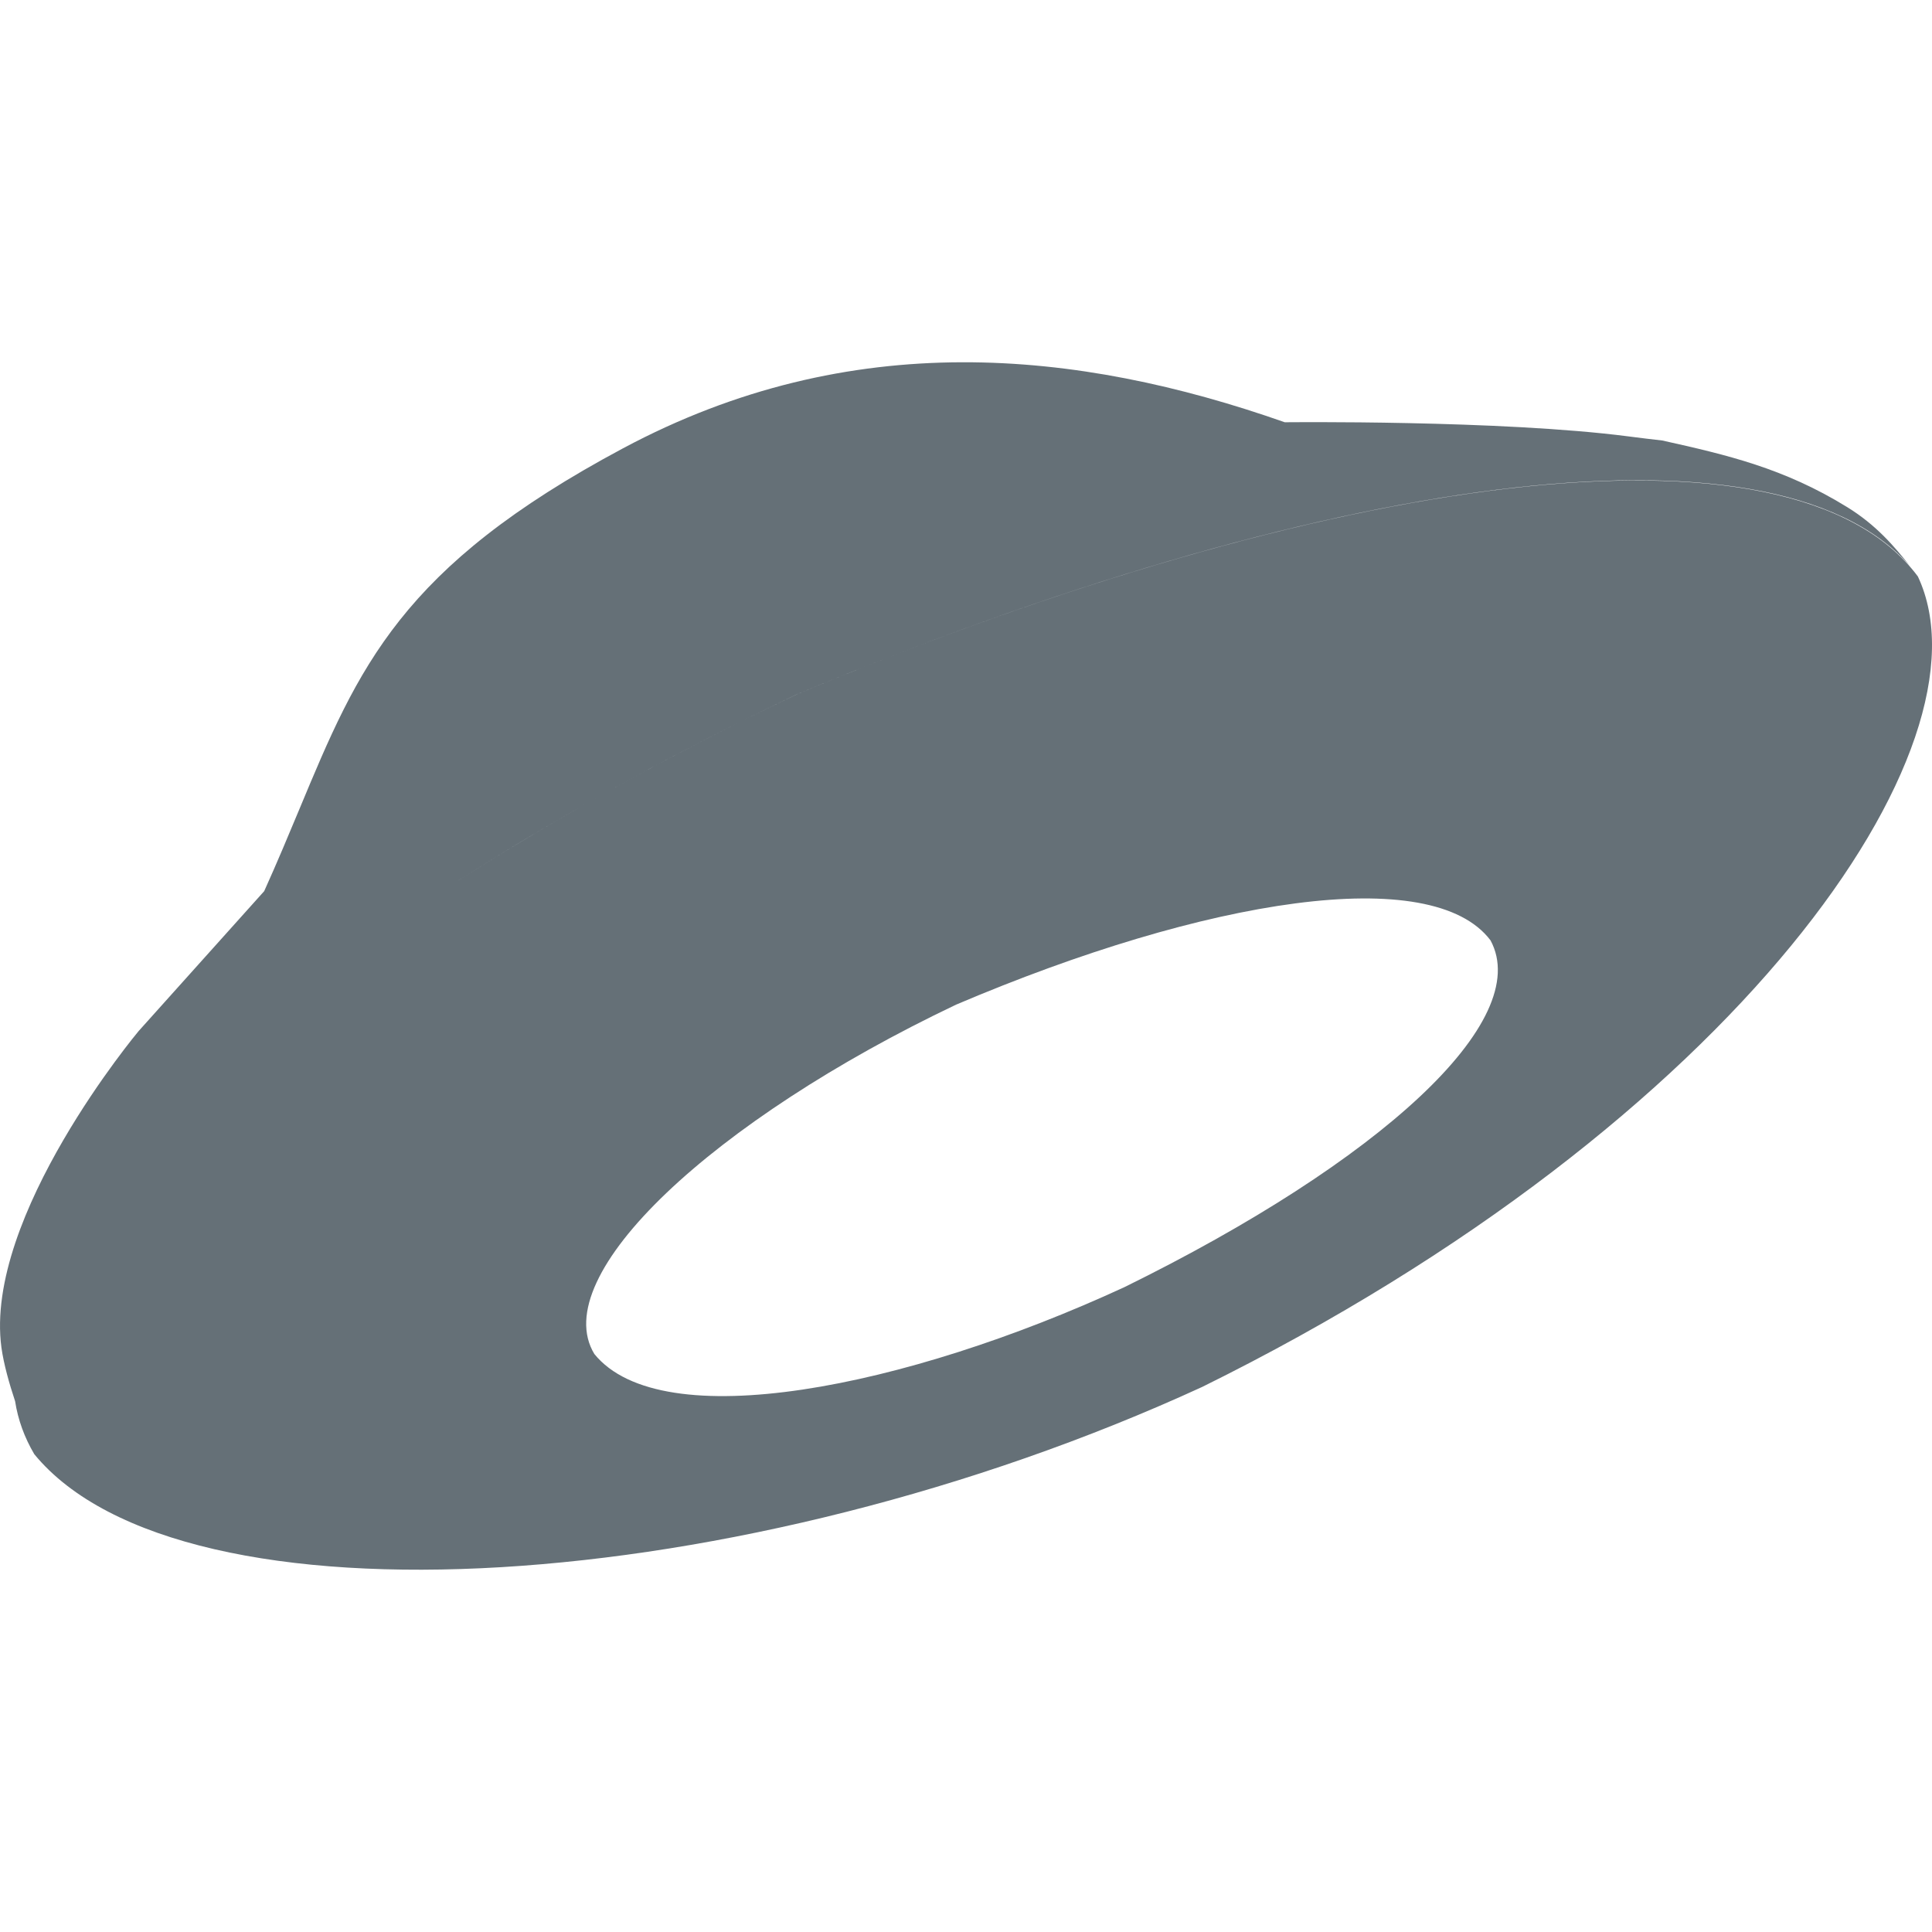
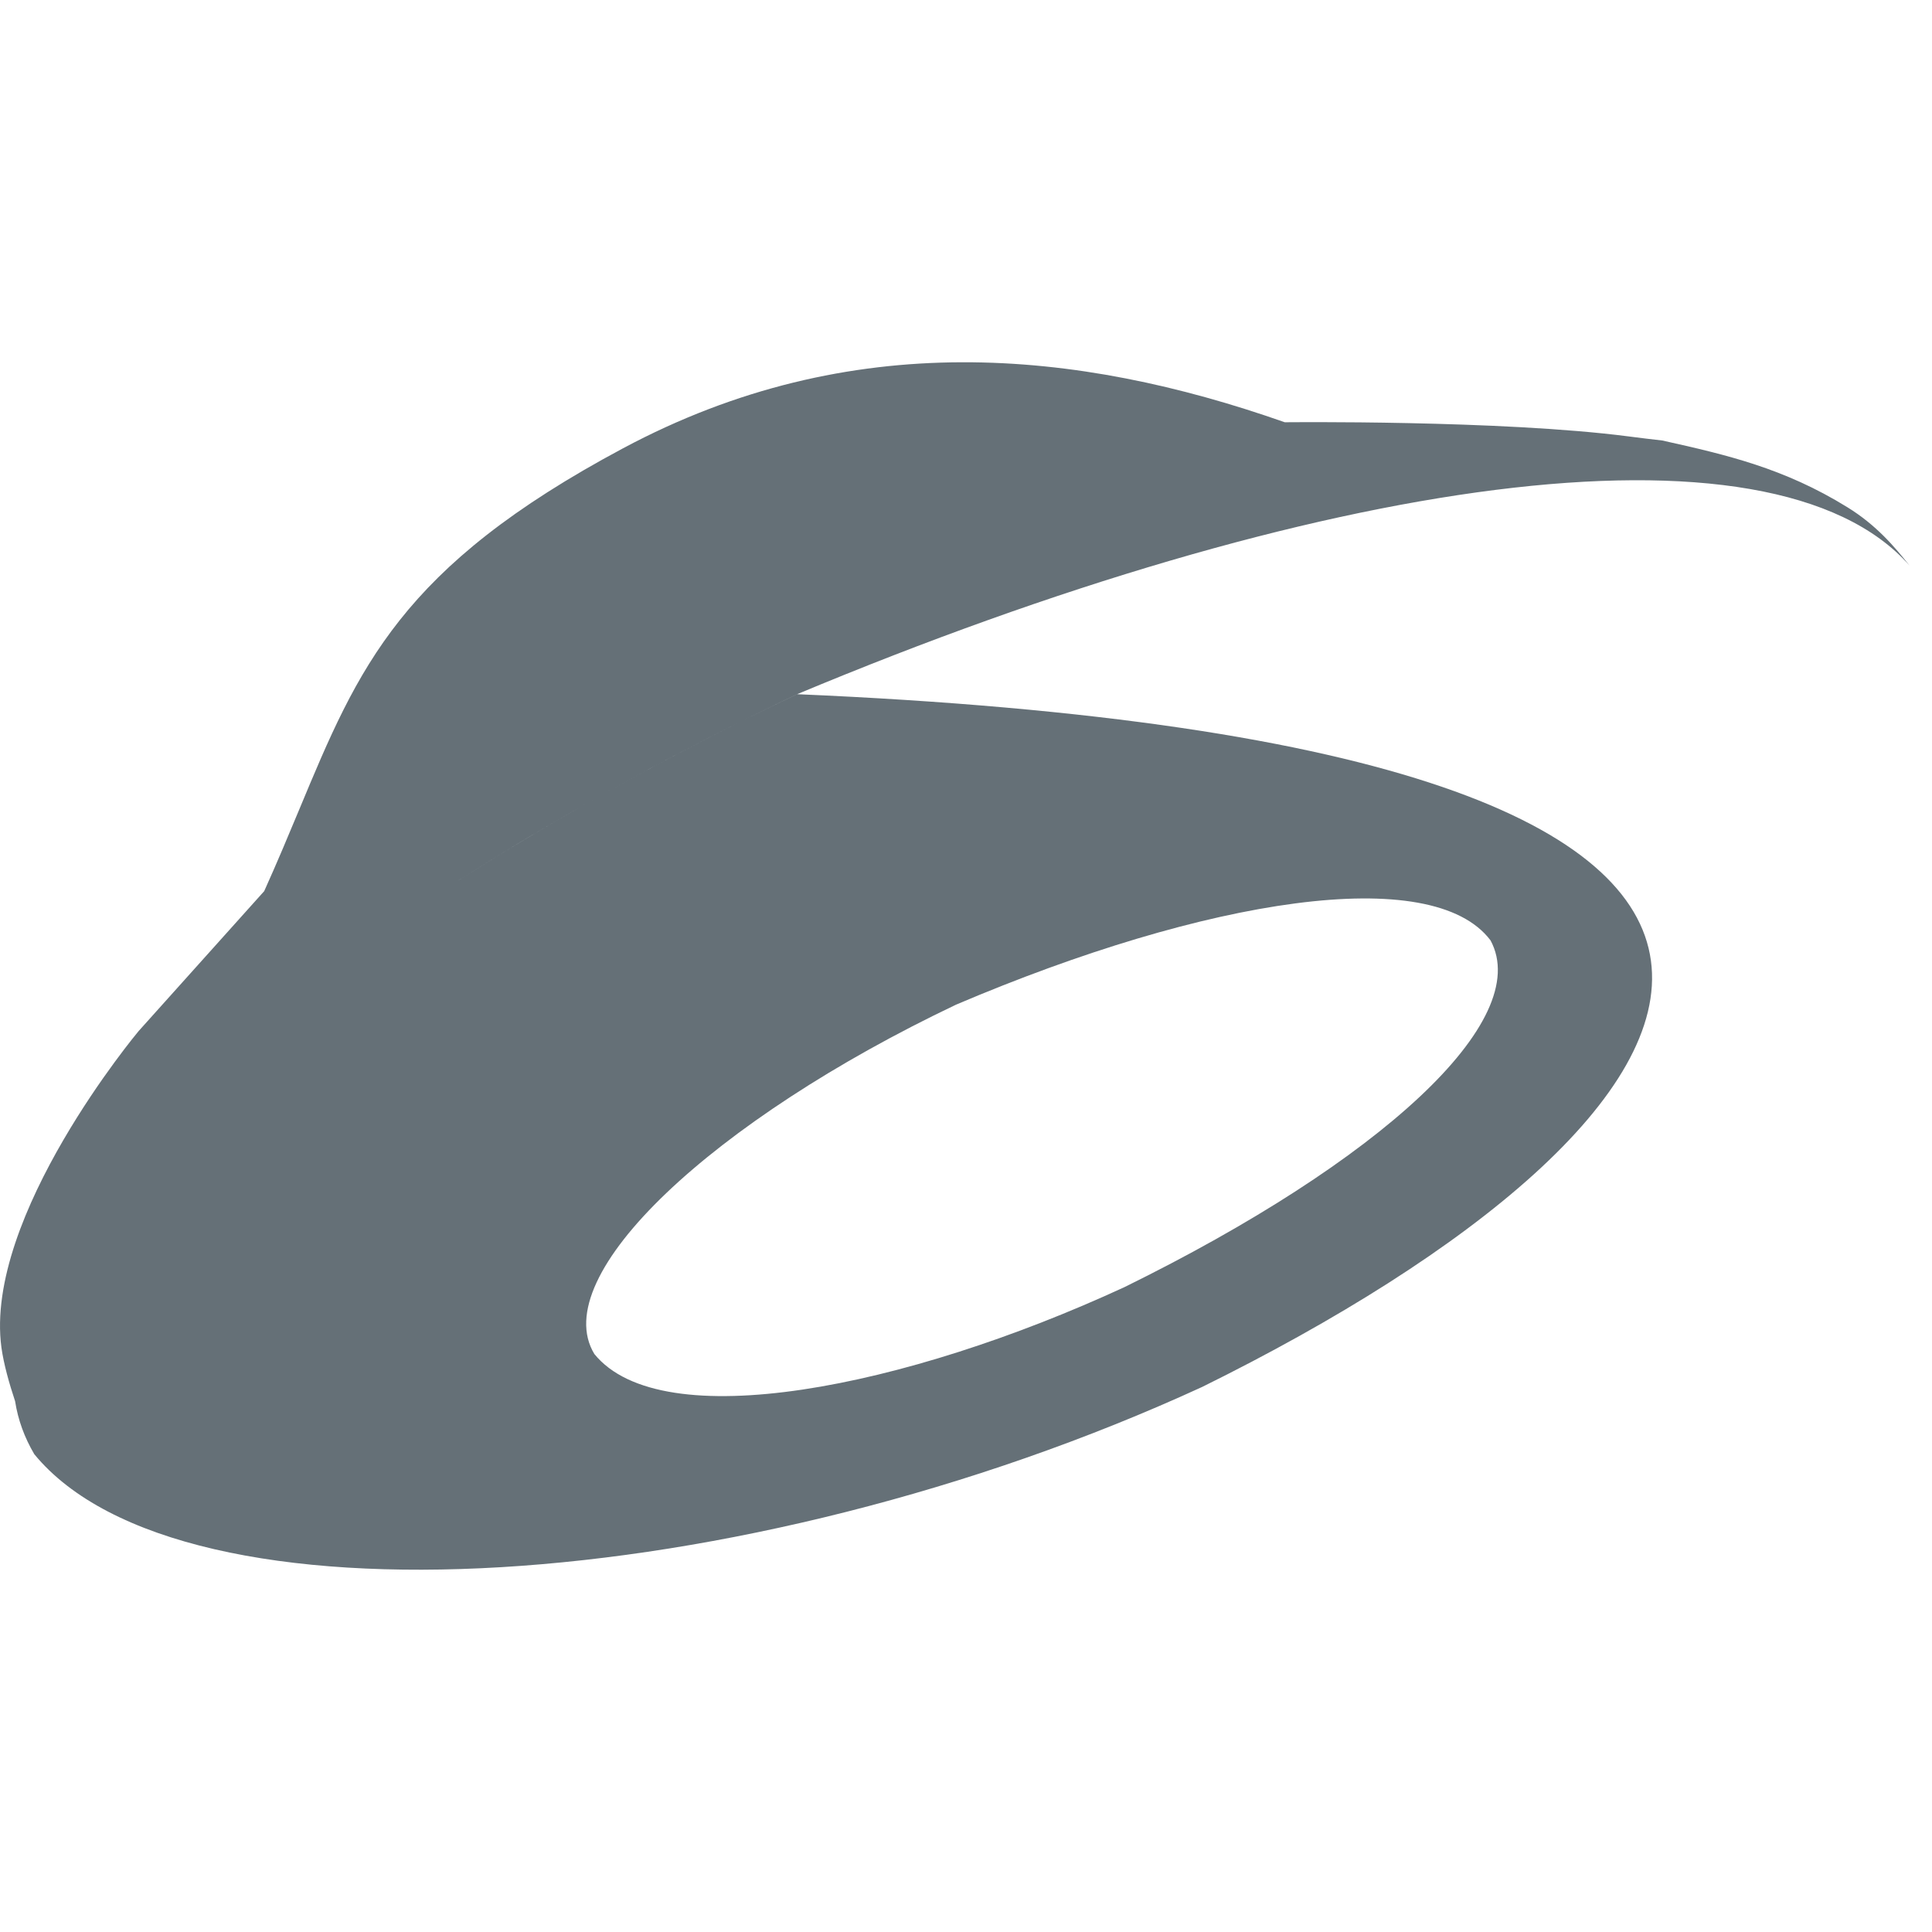
<svg xmlns="http://www.w3.org/2000/svg" width="16" height="16" viewBox="0 0 16 16" fill="none">
-   <path fill-rule="evenodd" clip-rule="evenodd" d="M3.765 7.312C4.613 6.768 5.572 6.239 6.601 5.749C10.977 3.921 14.829 3.361 15.883 4.774C16.542 6.175 14.398 9.293 9.956 11.486C6.147 13.236 1.505 13.531 0.284 12.043C0.202 11.904 0.149 11.758 0.125 11.604C0.076 11.457 0.031 11.297 0.012 11.161C-0.136 10.072 1.148 8.539 1.148 8.539L2.188 7.38C2.296 7.141 2.39 6.915 2.479 6.702C2.97 5.523 3.314 4.699 5.159 3.713C7.048 2.703 8.923 2.894 10.64 3.497C10.64 3.497 12.429 3.477 13.486 3.614C13.585 3.627 13.678 3.638 13.766 3.648C14.301 3.767 14.775 3.877 15.298 4.2C15.54 4.349 15.69 4.528 15.815 4.685C14.668 3.383 10.887 3.958 6.604 5.748C5.574 6.237 4.614 6.768 3.765 7.312ZM12.344 7.788C12.704 8.455 11.429 9.619 9.311 10.66C7.498 11.497 5.479 11.9 4.922 11.213C4.527 10.561 5.908 9.276 7.918 8.32C9.995 7.436 11.86 7.145 12.344 7.788Z" fill="#657077" />
+   <path fill-rule="evenodd" clip-rule="evenodd" d="M3.765 7.312C4.613 6.768 5.572 6.239 6.601 5.749C16.542 6.175 14.398 9.293 9.956 11.486C6.147 13.236 1.505 13.531 0.284 12.043C0.202 11.904 0.149 11.758 0.125 11.604C0.076 11.457 0.031 11.297 0.012 11.161C-0.136 10.072 1.148 8.539 1.148 8.539L2.188 7.38C2.296 7.141 2.39 6.915 2.479 6.702C2.97 5.523 3.314 4.699 5.159 3.713C7.048 2.703 8.923 2.894 10.64 3.497C10.64 3.497 12.429 3.477 13.486 3.614C13.585 3.627 13.678 3.638 13.766 3.648C14.301 3.767 14.775 3.877 15.298 4.2C15.54 4.349 15.69 4.528 15.815 4.685C14.668 3.383 10.887 3.958 6.604 5.748C5.574 6.237 4.614 6.768 3.765 7.312ZM12.344 7.788C12.704 8.455 11.429 9.619 9.311 10.66C7.498 11.497 5.479 11.9 4.922 11.213C4.527 10.561 5.908 9.276 7.918 8.32C9.995 7.436 11.86 7.145 12.344 7.788Z" fill="#657077" />
</svg>